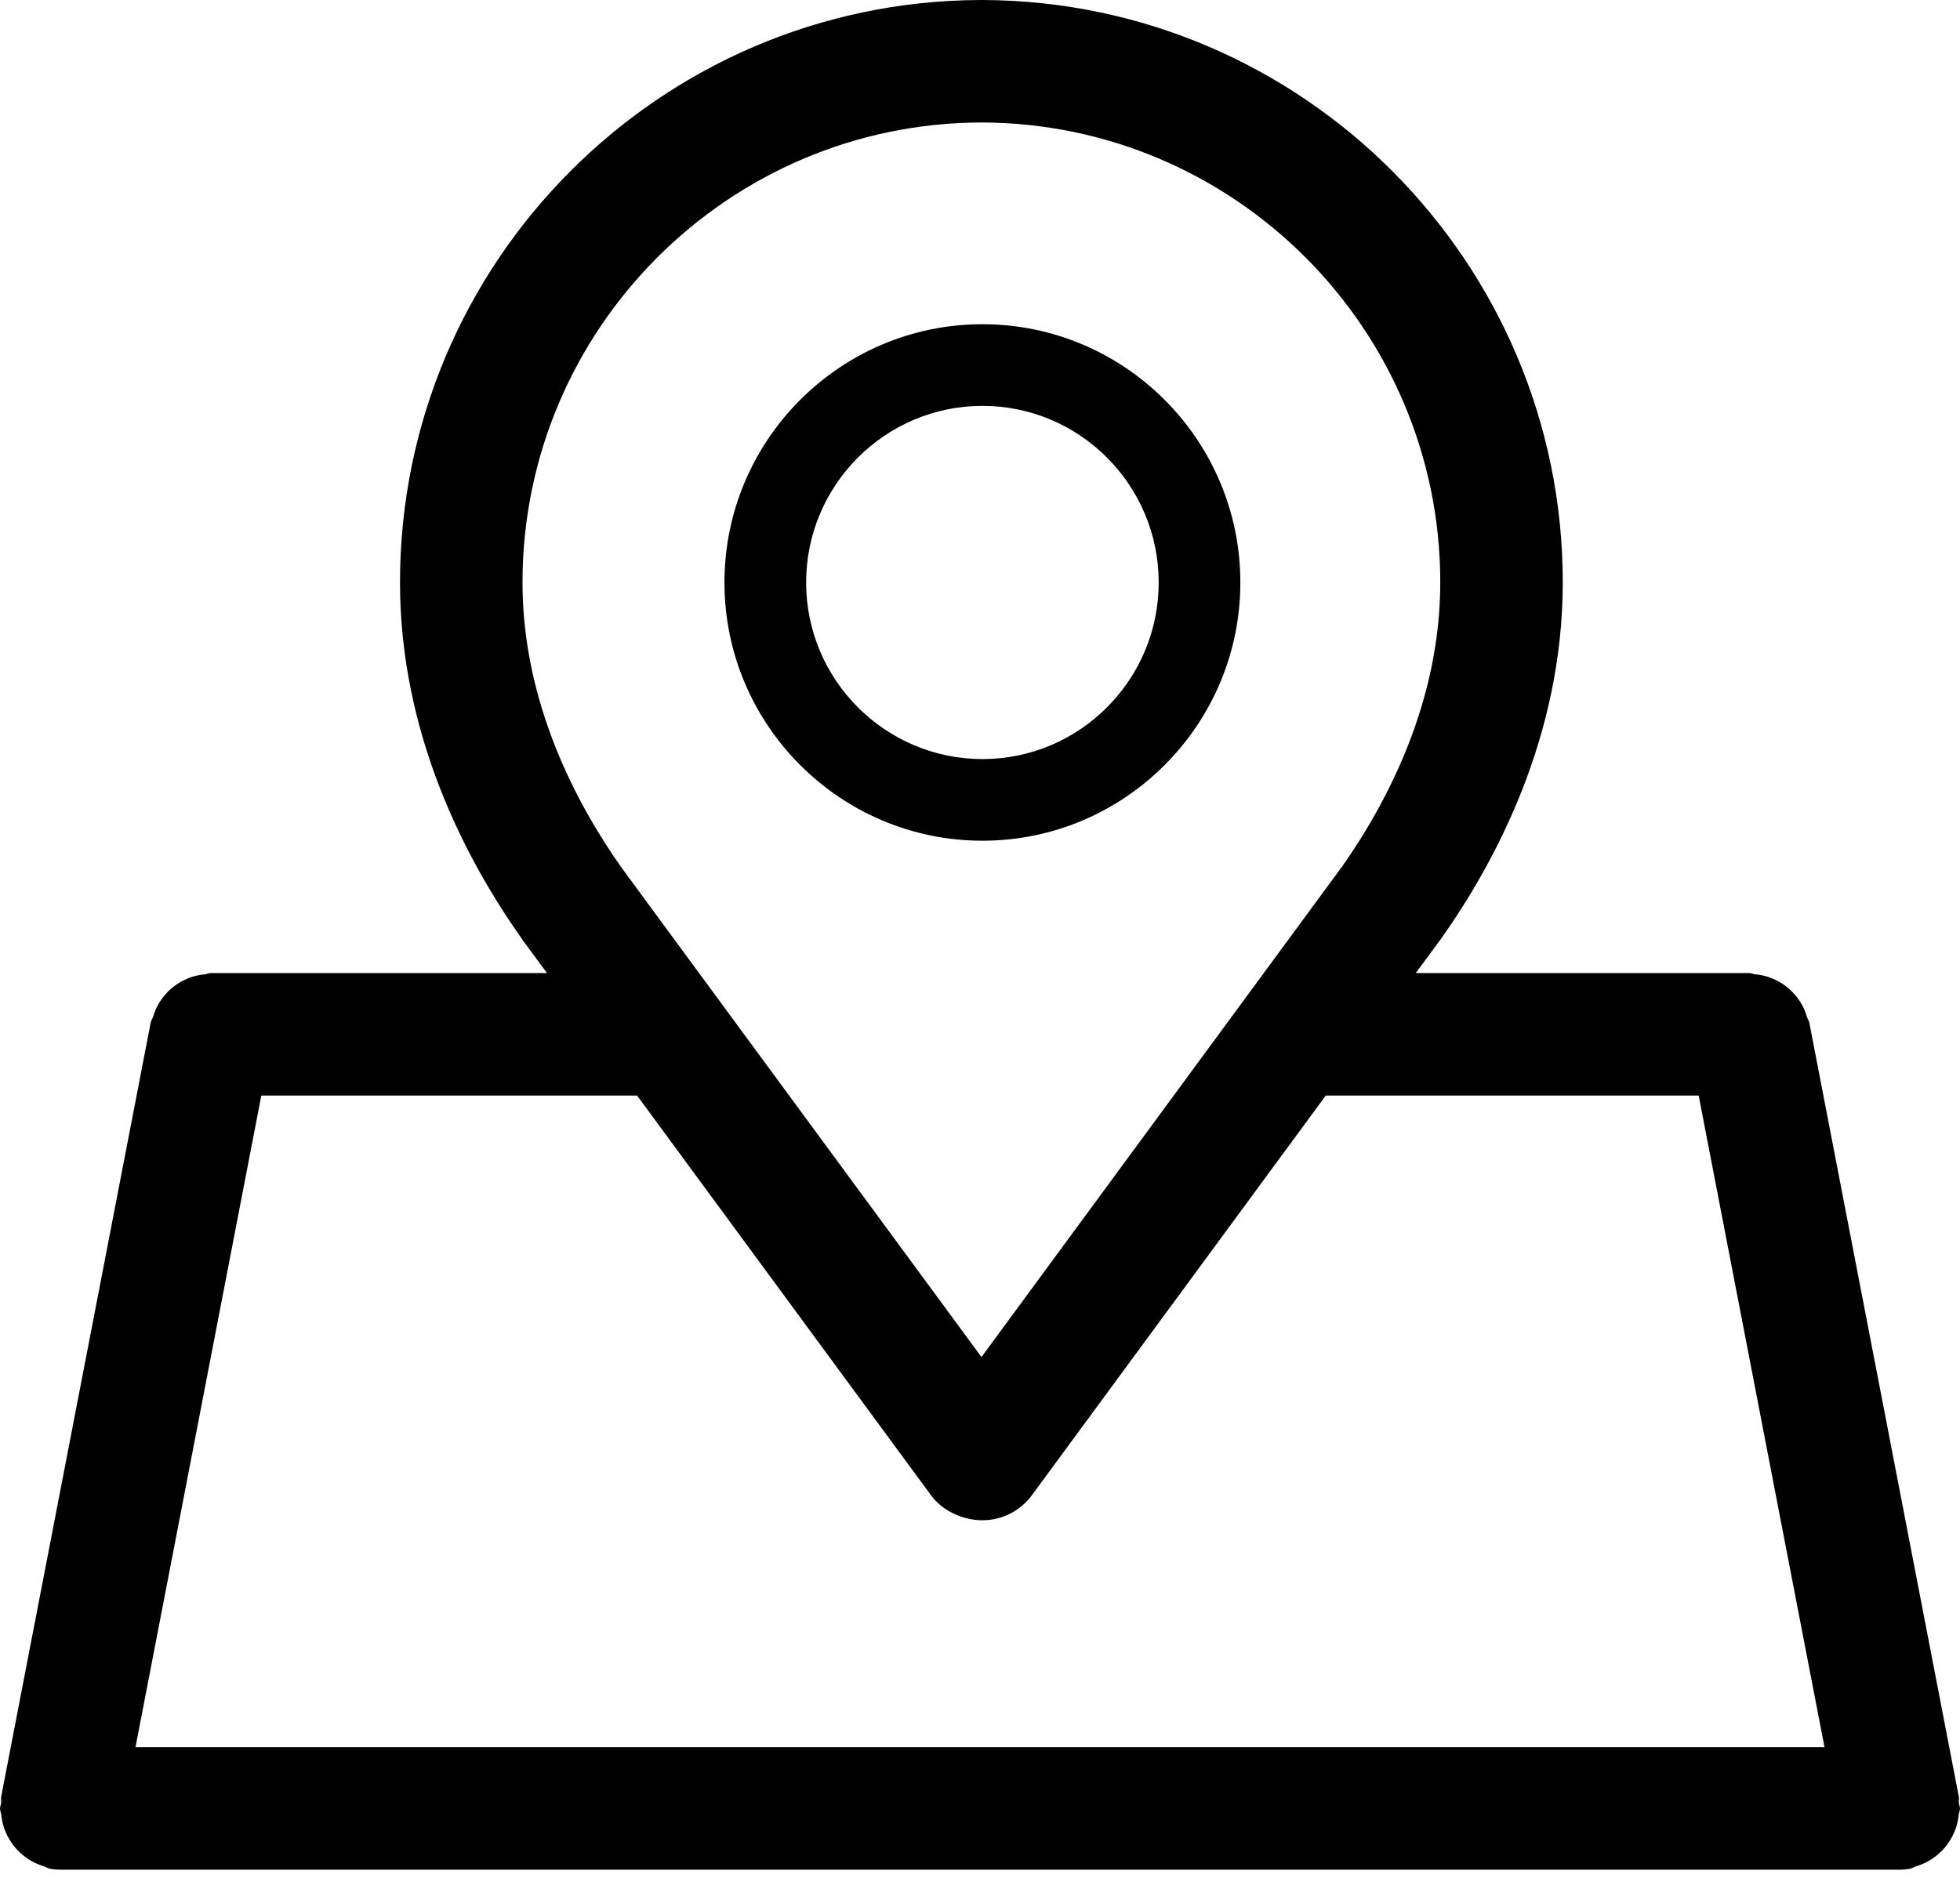
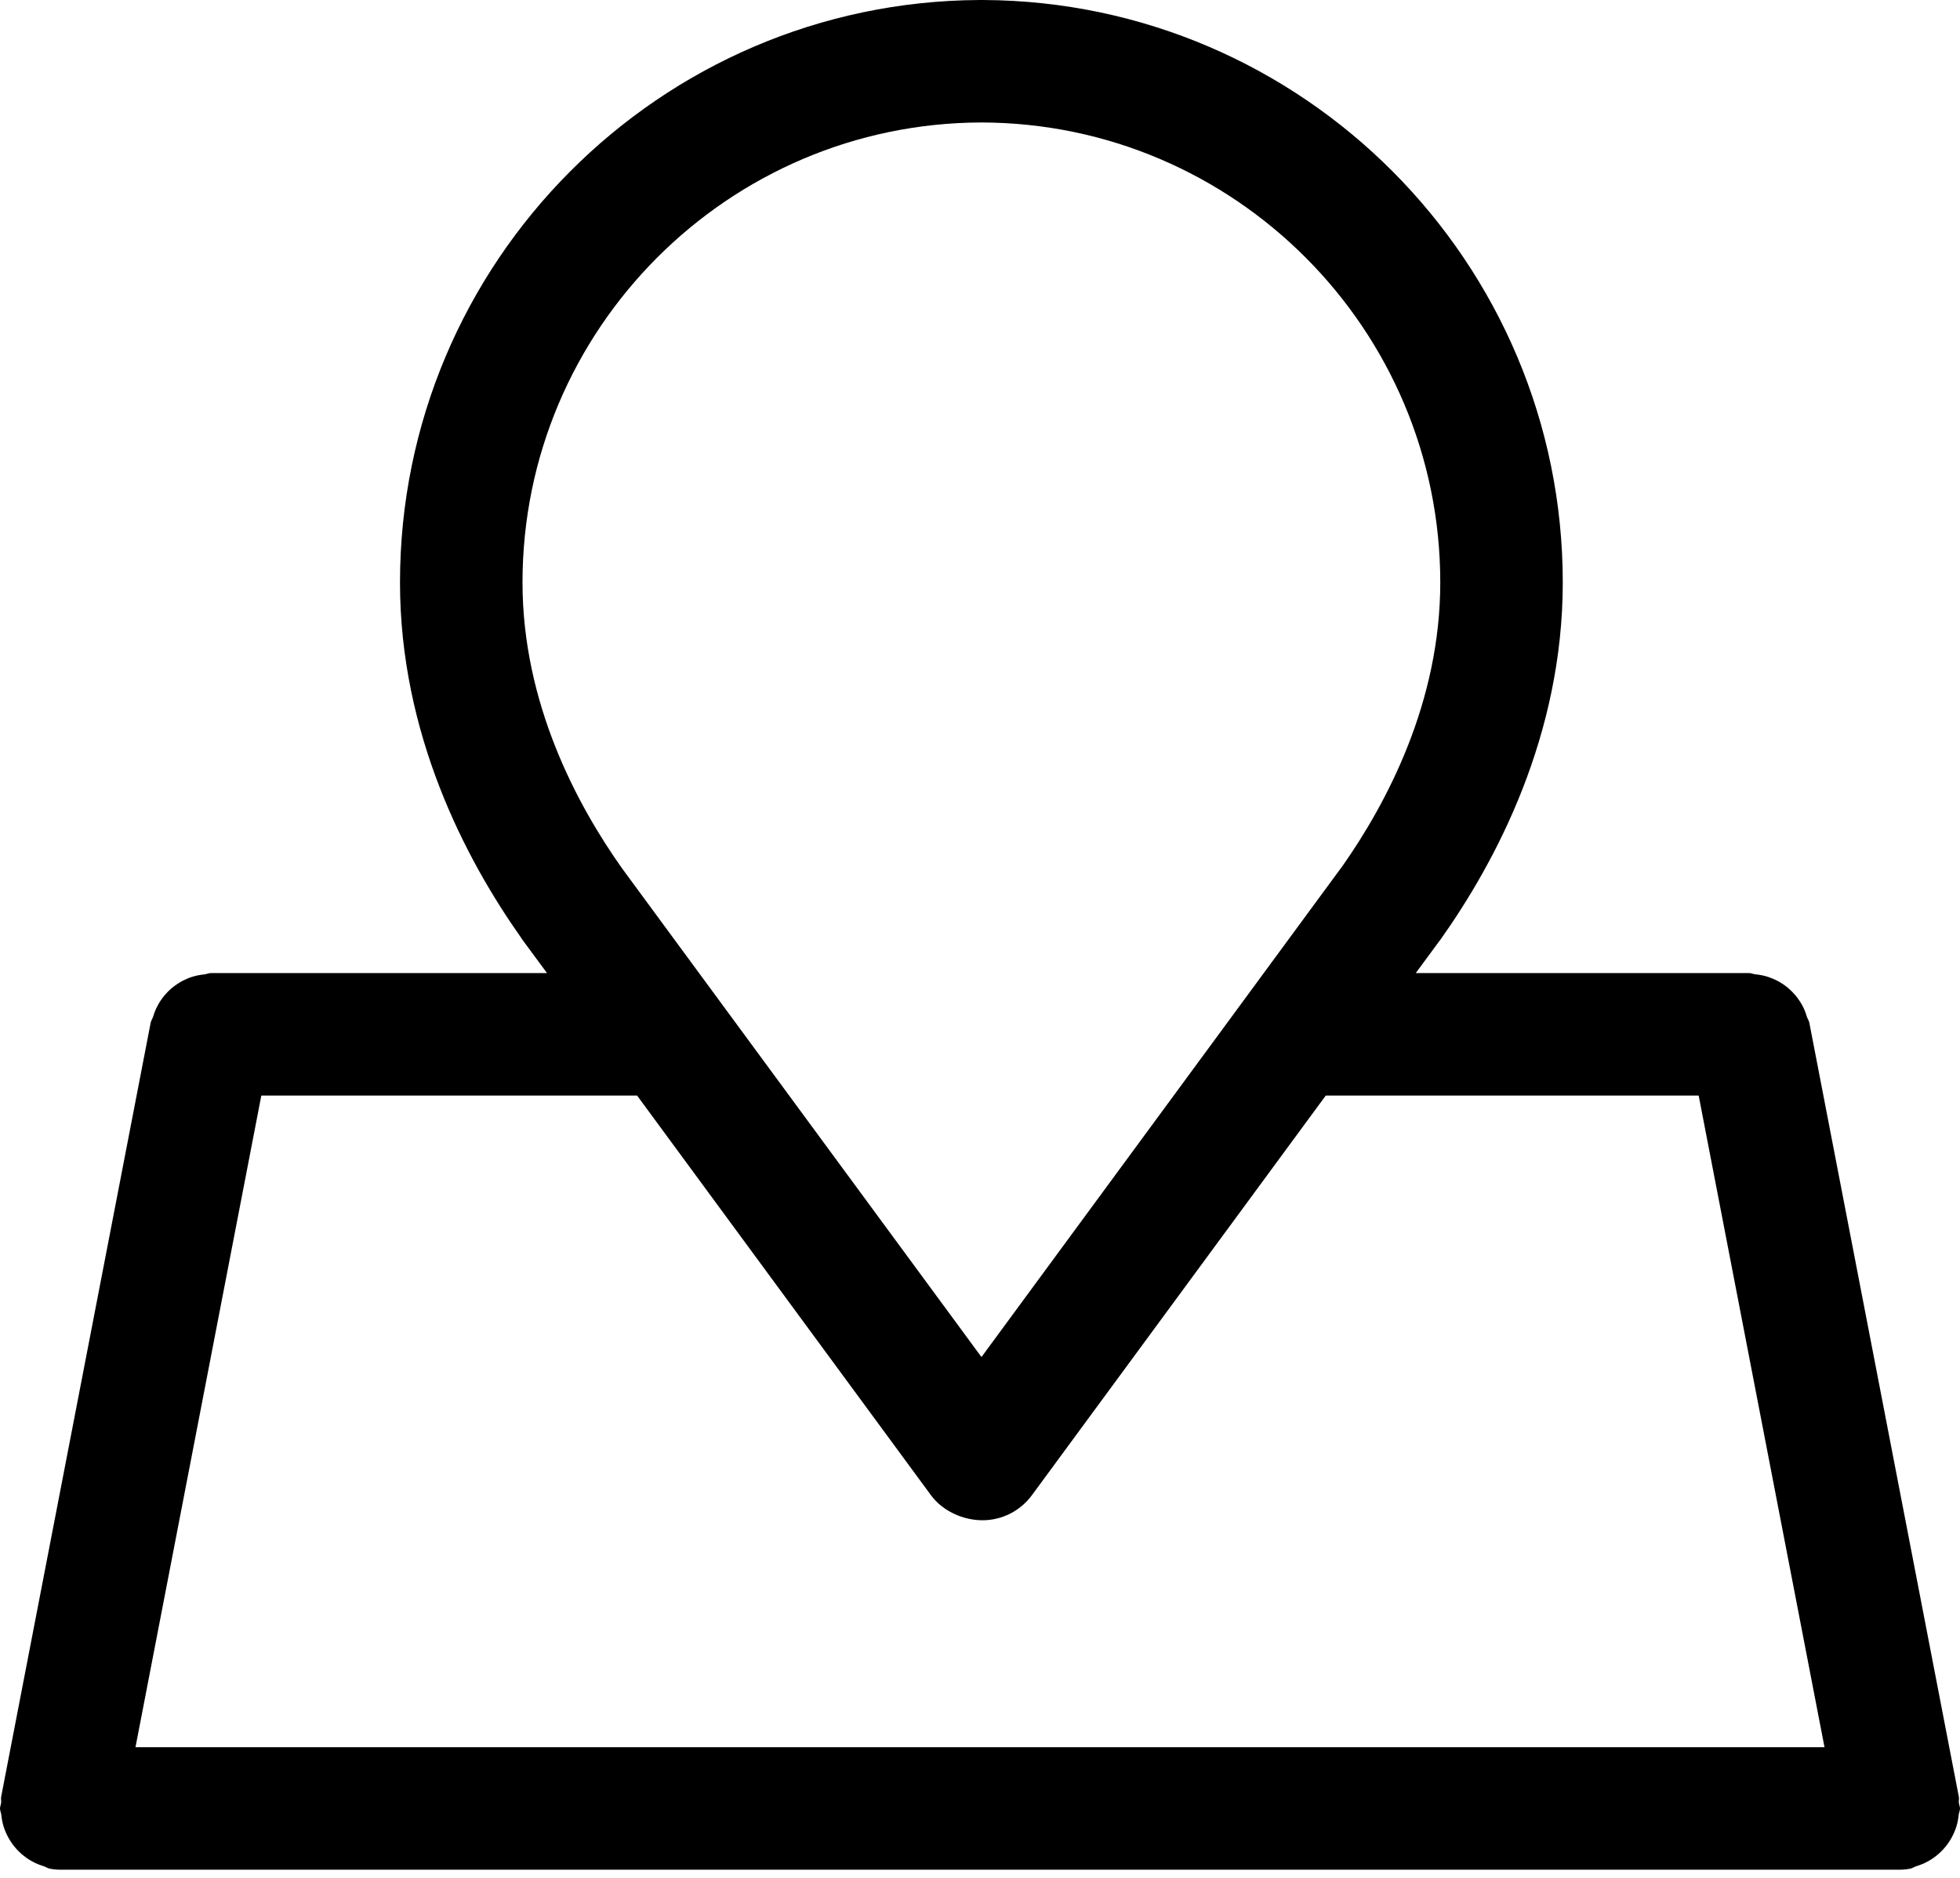
<svg xmlns="http://www.w3.org/2000/svg" clip-rule="evenodd" fill-rule="evenodd" stroke-linejoin="round" stroke-miterlimit="2" viewBox="0 0 24 23">
  <g fill-rule="nonzero" transform="translate(-1 -1.55)">
    <path d="m24.899 24.054c.023-.042.041-.084.056-.131s.024-.095.029-.145c.003-.027.016-.05.016-.078 0-.025-.012-.046-.014-.071-.003-.024.005-.047 0-.071l-1.831-9.482c-.005-.027-.022-.048-.03-.073-.014-.048-.031-.092-.054-.135-.025-.046-.053-.087-.085-.126-.027-.032-.055-.06-.086-.087-.043-.037-.087-.066-.136-.092-.036-.019-.072-.034-.111-.047-.052-.018-.104-.027-.16-.033-.025-.002-.048-.015-.074-.015h-4.083l.282-.383c.008-.01.015-.02.022-.029.682-.961 1.496-2.5 1.496-4.372 0-3.921-3.179-7.114-7.093-7.134h-.051c-3.915.02-7.094 3.213-7.094 7.134 0 1.855.8 3.383 1.48 4.347.007.011.015.022.022.033l.298.404h-4.117c-.027 0-.05.013-.077.016-.053.005-.103.015-.154.031-.041.013-.078.029-.116.049-.048.026-.091.055-.133.09-.032.027-.06.056-.087.088-.033.04-.061.08-.085.127-.023.042-.04.086-.054.133-.008.026-.025.047-.03.074l-1.831 9.482c-.005.024.003.047 0 .071-.002.025-.014.046-.014.071 0 .028.013.051.016.078.005.05.014.098.029.145s.033.089.056.131.048.08.079.117c.03.037.063.069.1.1.037.03.074.056.117.079.044.024.089.042.138.057.026.008.046.024.072.03.049.009.096.013.142.013h.001 22.5.001c.046 0 .093-.004.142-.013.026-.006.046-.022.072-.03.049-.015.094-.033.138-.057.043-.023.08-.049.117-.079.037-.031.07-.063.1-.1.031-.037.056-.075.079-.117zm-17.501-15.37c0-3.102 2.52-5.627 5.62-5.634 3.099.007 5.618 2.532 5.618 5.634 0 1.464-.653 2.7-1.205 3.484-.002.003-.004.005-.006.007l-4.407 5.996-4.392-5.973c-.003-.004-.005-.007-.008-.011-.556-.784-1.22-2.028-1.22-3.503zm5.002 11.18c.142.193.392.306.63.306.239 0 .463-.114.605-.306l3.599-4.896h4.566l1.541 7.982h-20.682l1.541-7.982h4.601z" />
-     <path d="m13.03 11.847c1.741 0 3.158-1.419 3.158-3.163s-1.417-3.163-3.158-3.163c-1.742 0-3.159 1.419-3.159 3.163s1.417 3.163 3.159 3.163zm0-5.326c1.191 0 2.158.97 2.158 2.163s-.967 2.163-2.158 2.163c-1.19 0-2.159-.97-2.159-2.163s.969-2.163 2.159-2.163z" />
  </g>
</svg>